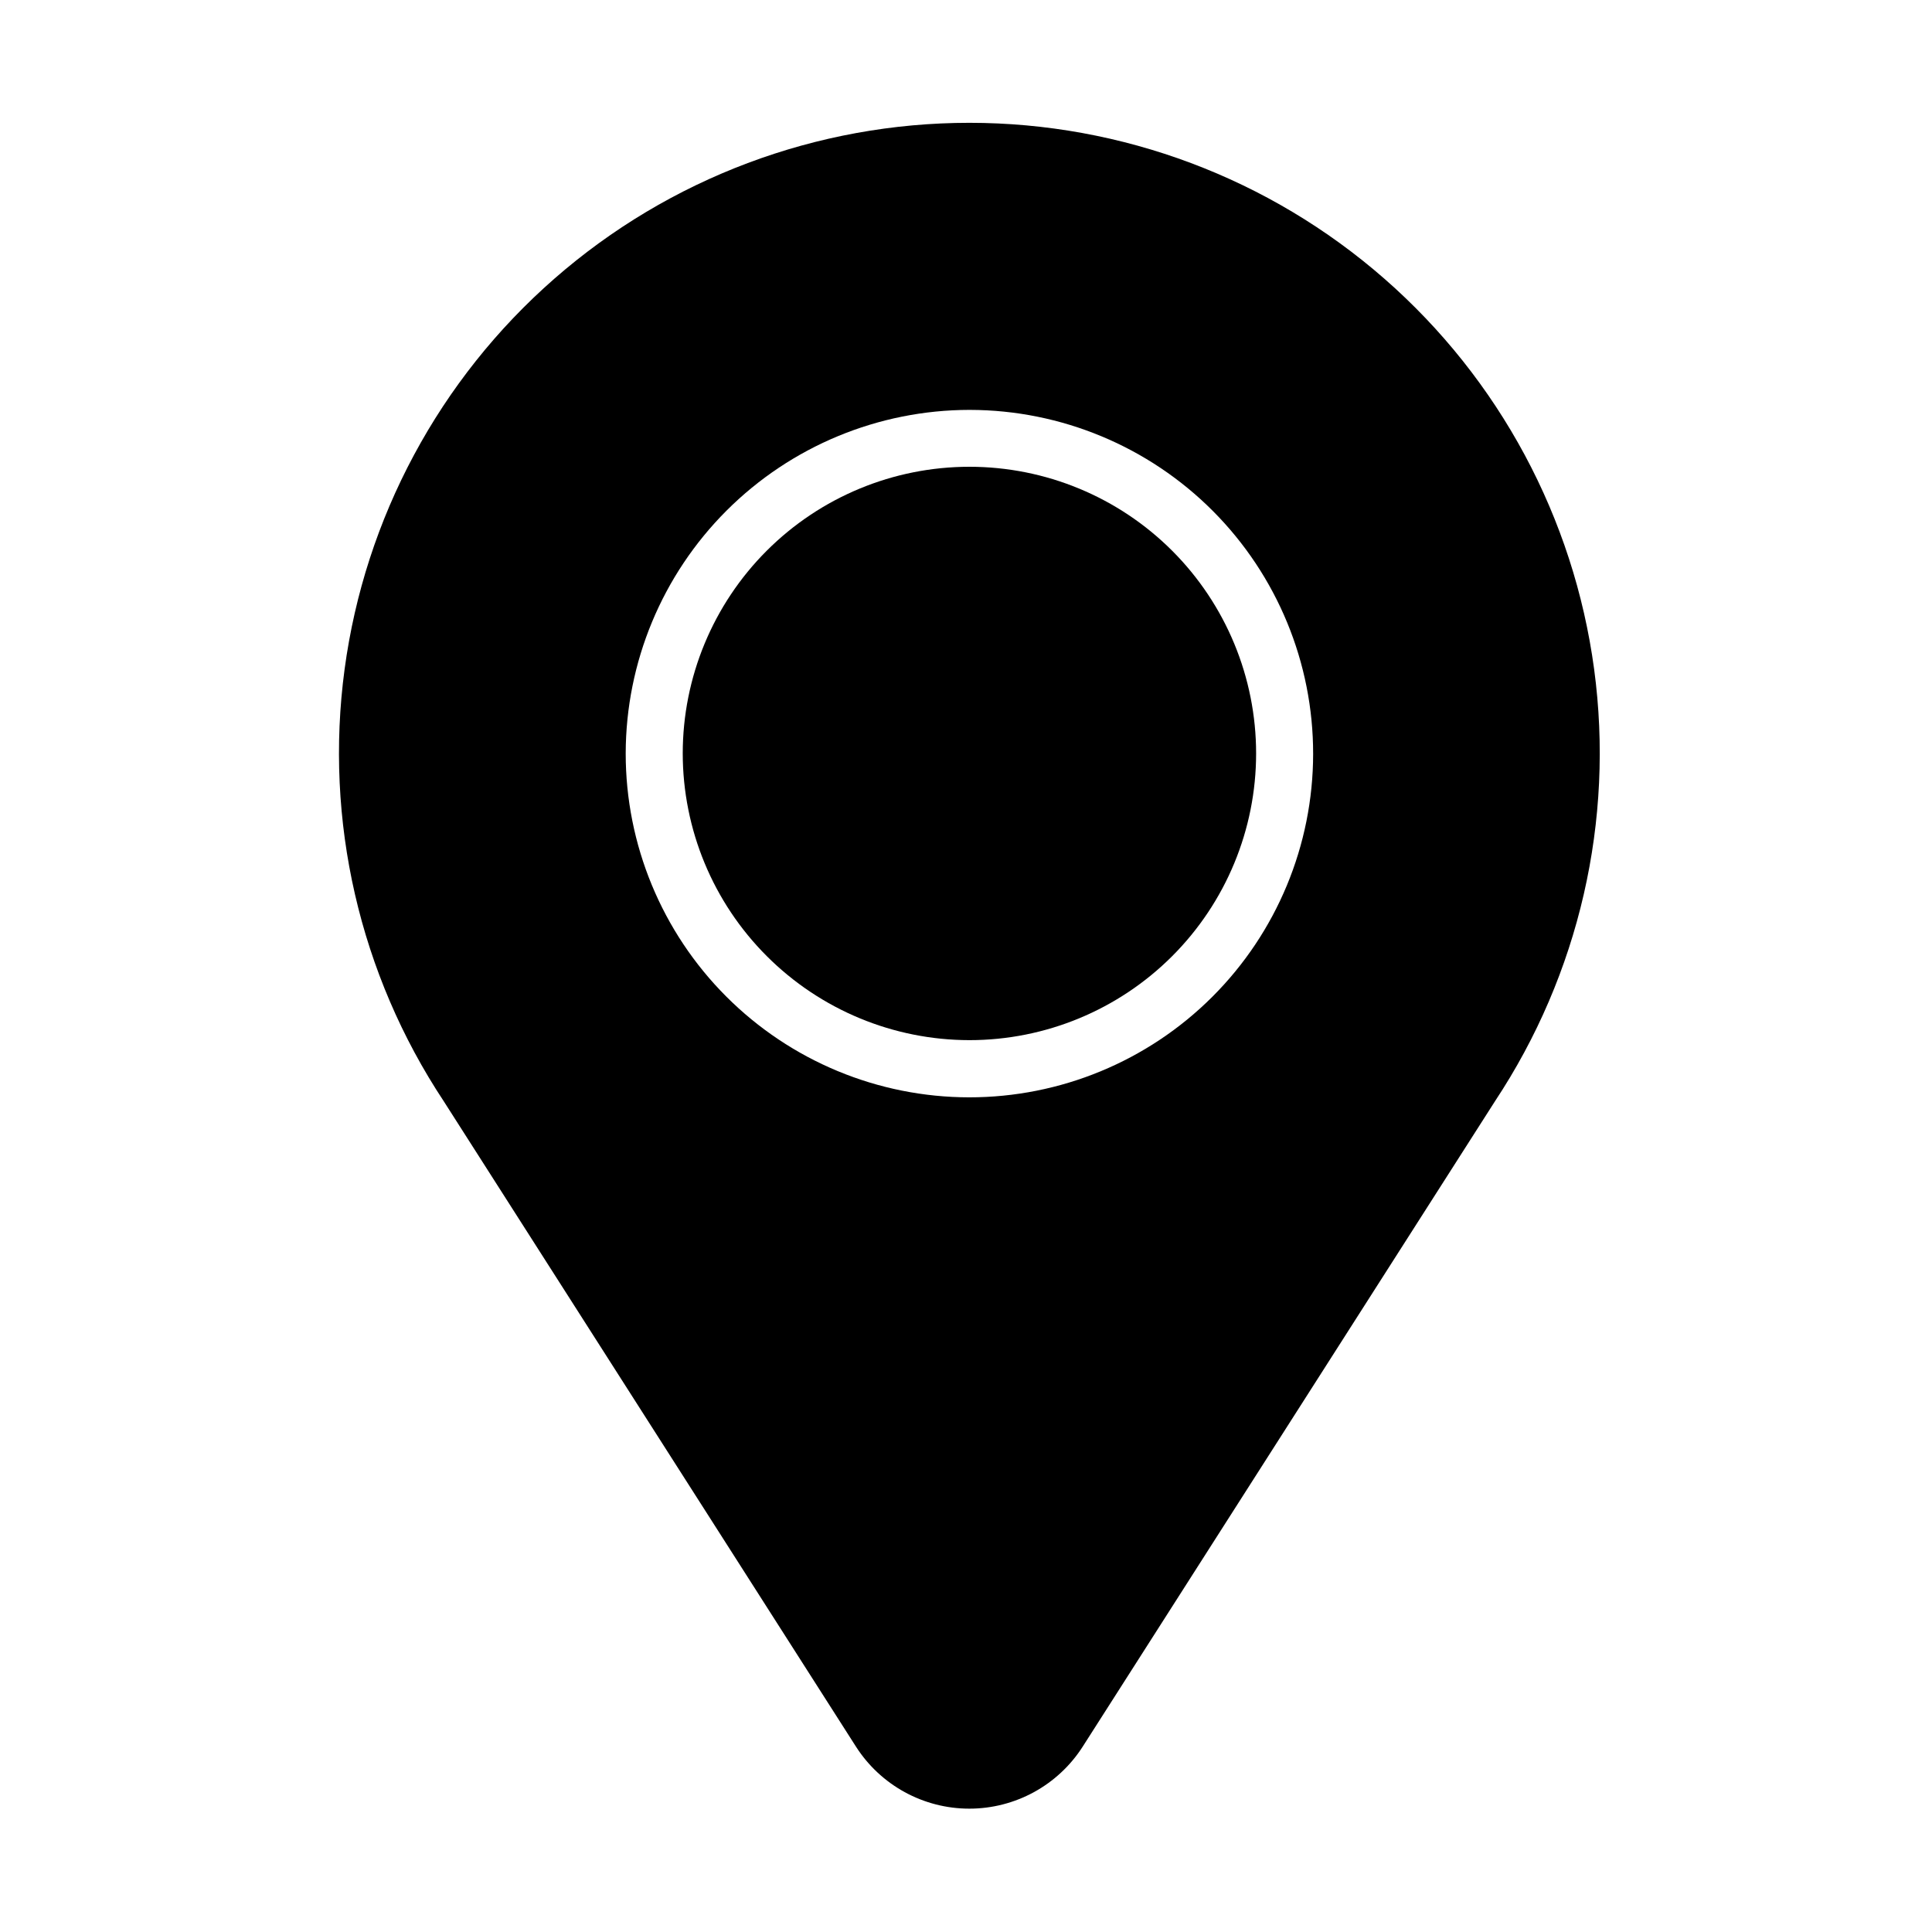
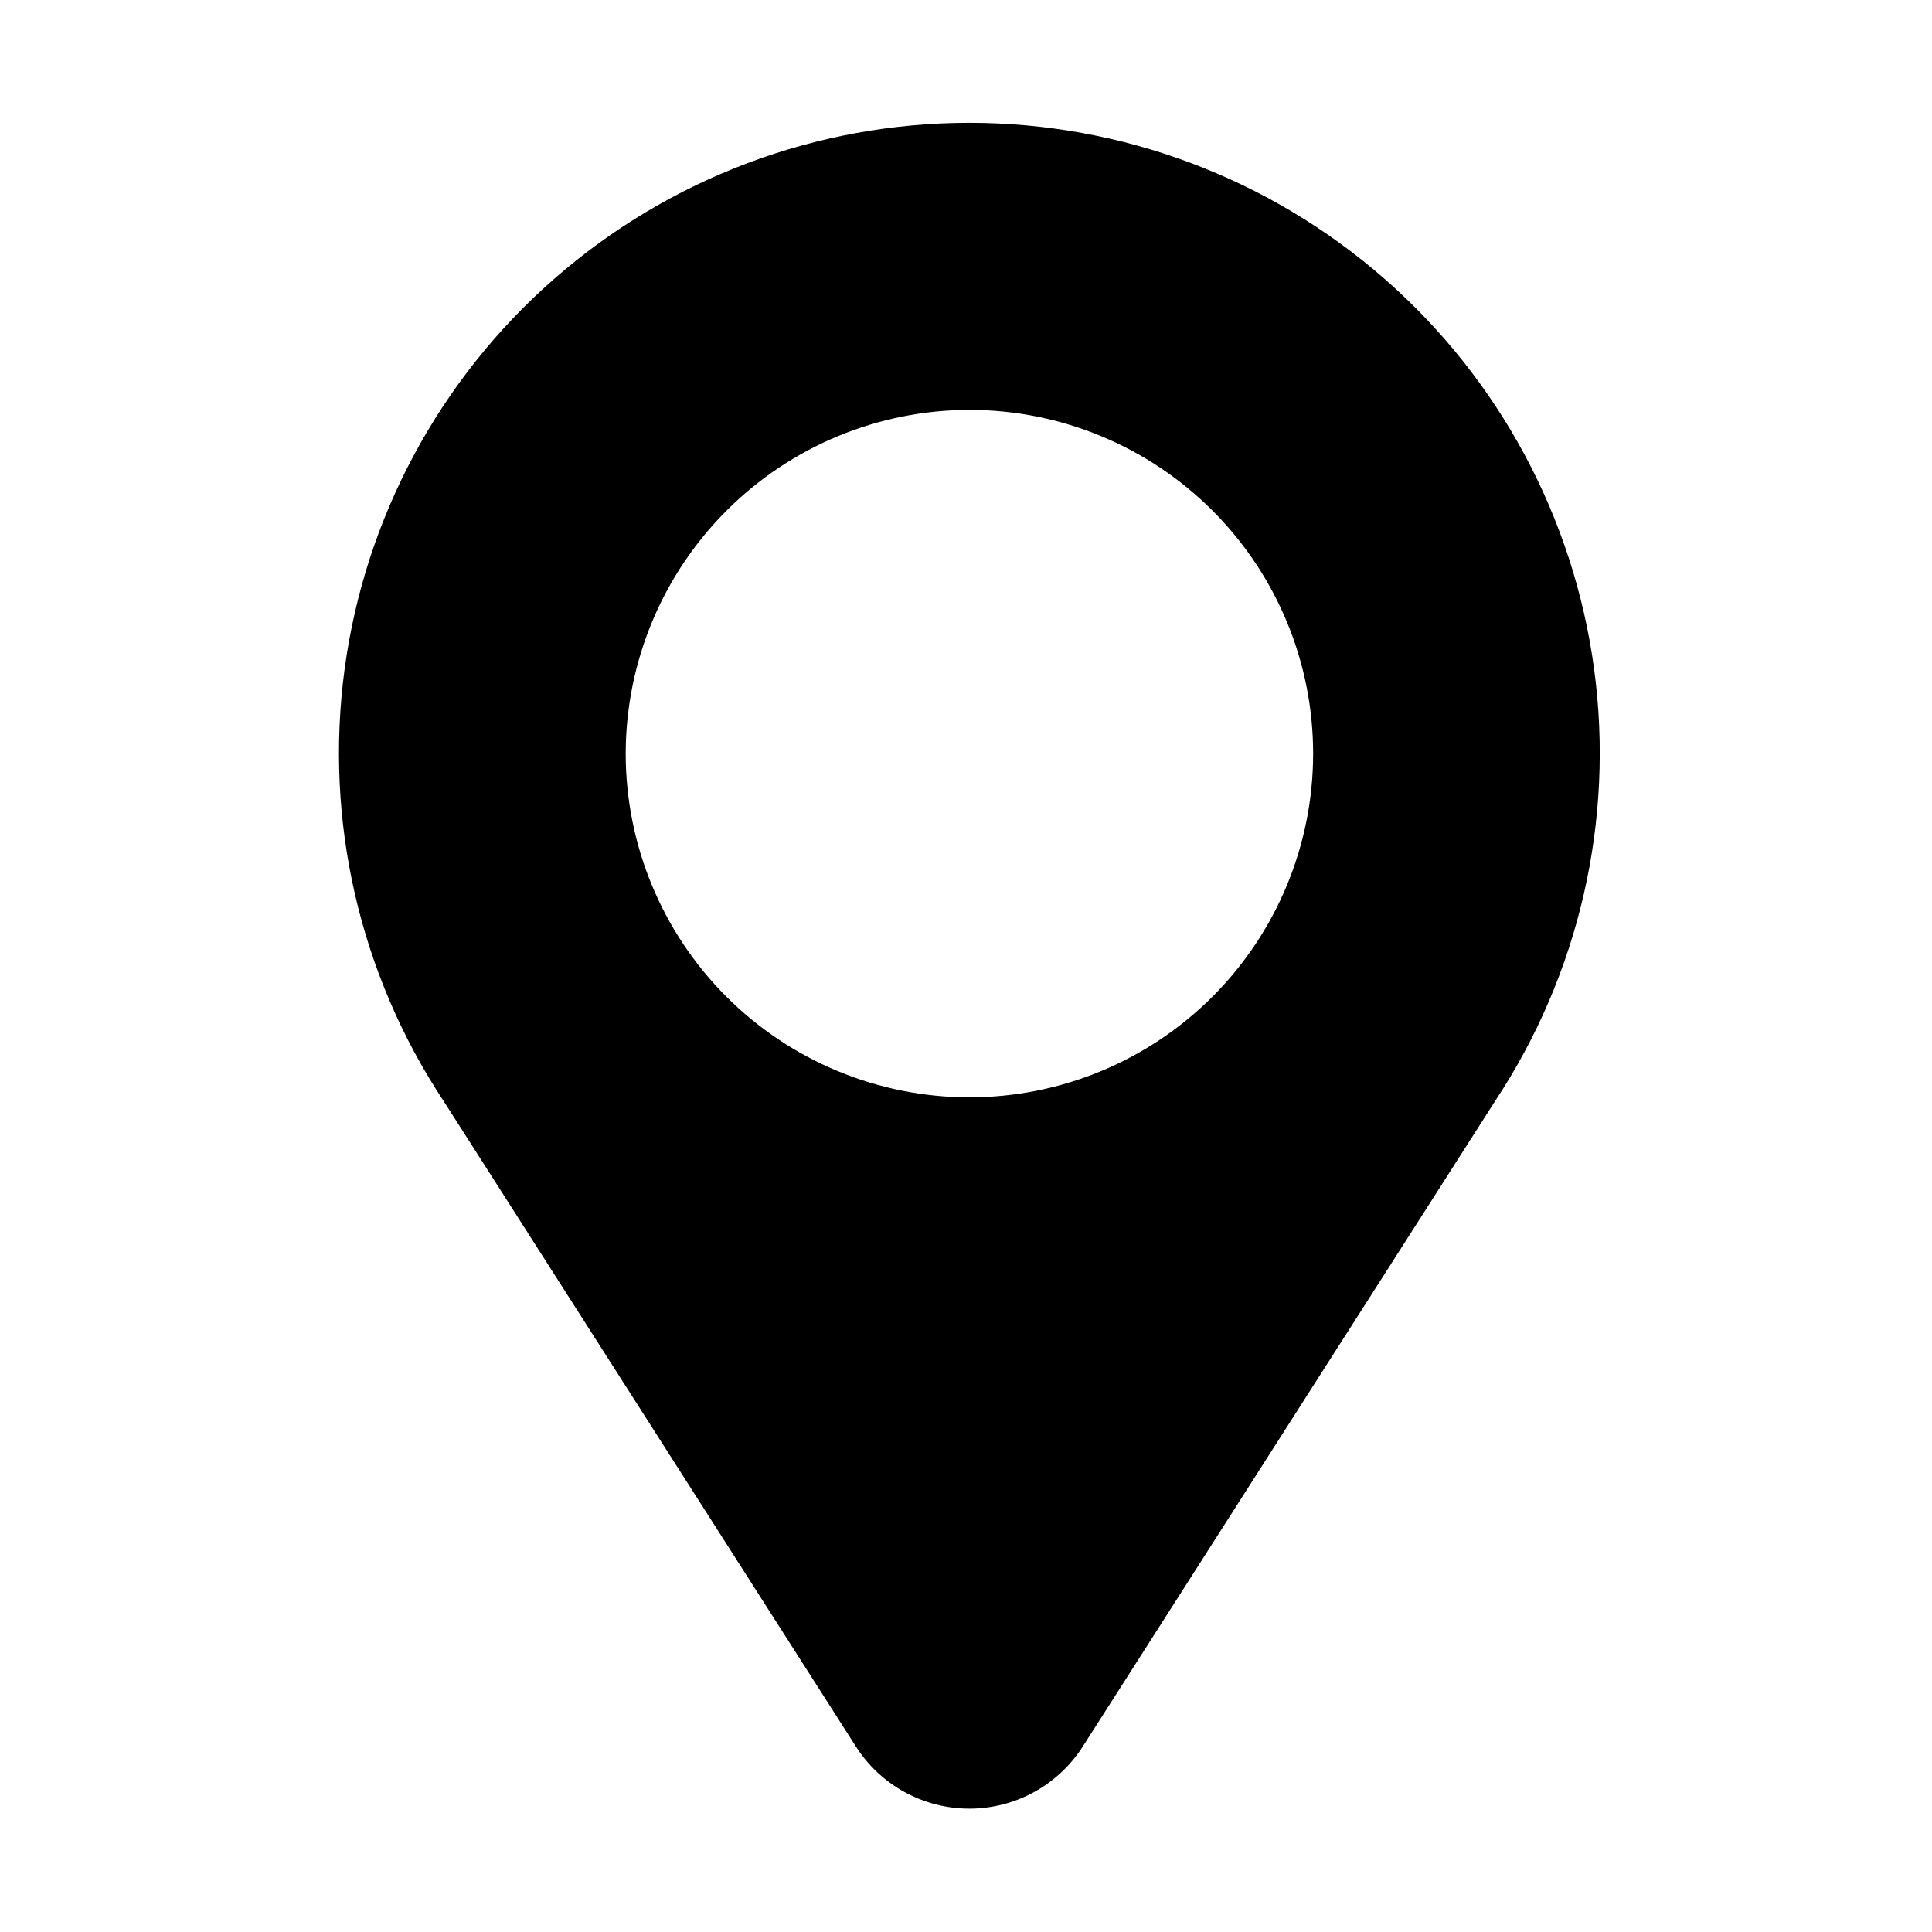
<svg xmlns="http://www.w3.org/2000/svg" fill="#000000" width="800px" height="800px" version="1.1" viewBox="144 144 512 512">
  <g>
    <path d="m370.83 606.86c6.555 10.25 17.883 16.453 30.051 16.453 12.168 0 23.5-6.203 30.055-16.453l109.23-170.99c22.34-33.727 31.684-74.414 26.297-114.51-5.391-40.094-25.141-76.871-55.594-103.5-30.449-26.633-69.527-41.312-109.98-41.312-40.453 0-79.531 14.68-109.98 41.312-30.449 26.633-50.203 63.41-55.59 103.5-5.387 40.094 3.957 80.781 26.297 114.51zm30.23-354.23-0.004-0.004c24.152 0.043 47.301 9.672 64.355 26.777 17.051 17.102 26.613 40.277 26.582 64.43s-9.652 47.305-26.75 64.363c-17.098 17.059-40.27 26.629-64.422 26.609-24.152-0.023-47.305-9.637-64.371-26.727-17.066-17.094-26.645-40.262-26.633-64.414 0.039-24.141 9.652-47.281 26.727-64.348 17.074-17.066 40.223-26.664 64.363-26.691z" />
-     <path d="m400.91 419.65c20.148 0 39.473-8.004 53.723-22.254 14.246-14.246 22.25-33.57 22.25-53.723 0-20.148-8.004-39.473-22.25-53.723-14.25-14.246-33.574-22.25-53.723-22.25-20.152 0-39.477 8.004-53.723 22.25-14.25 14.25-22.254 33.574-22.254 53.723 0.016 20.145 8.023 39.465 22.27 53.707 14.242 14.246 33.562 22.254 53.707 22.27z" />
  </g>
</svg>